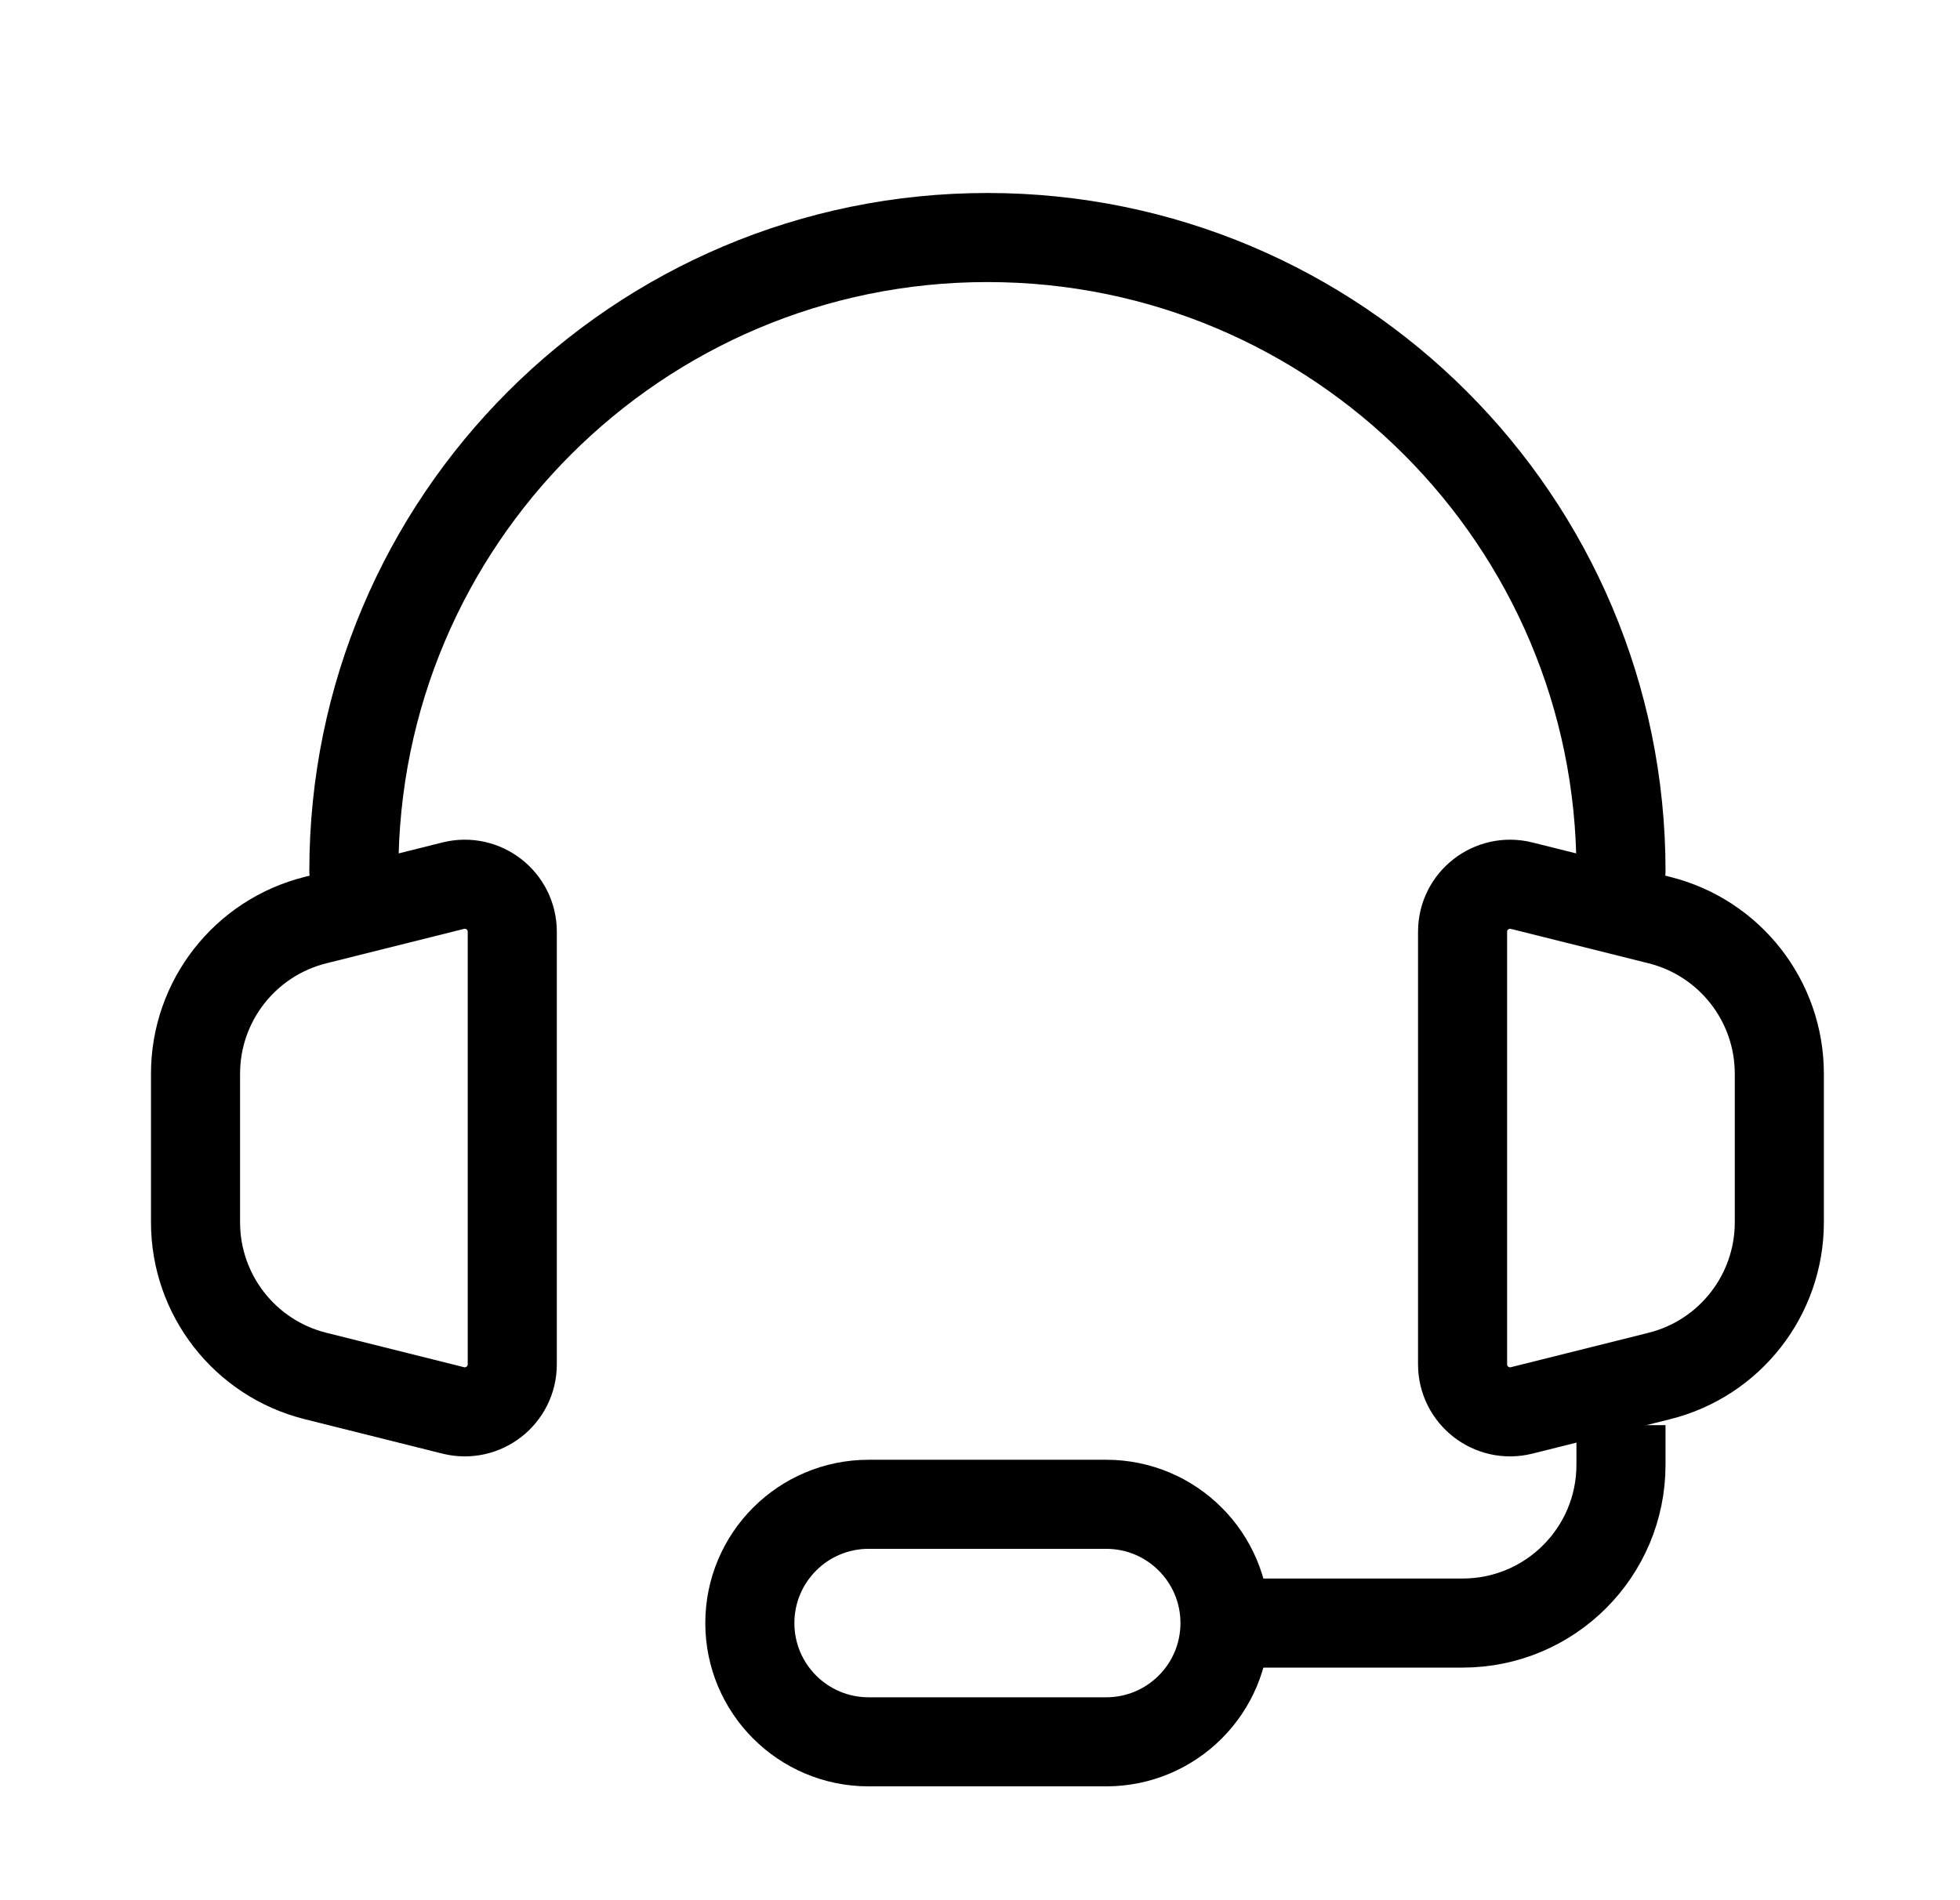
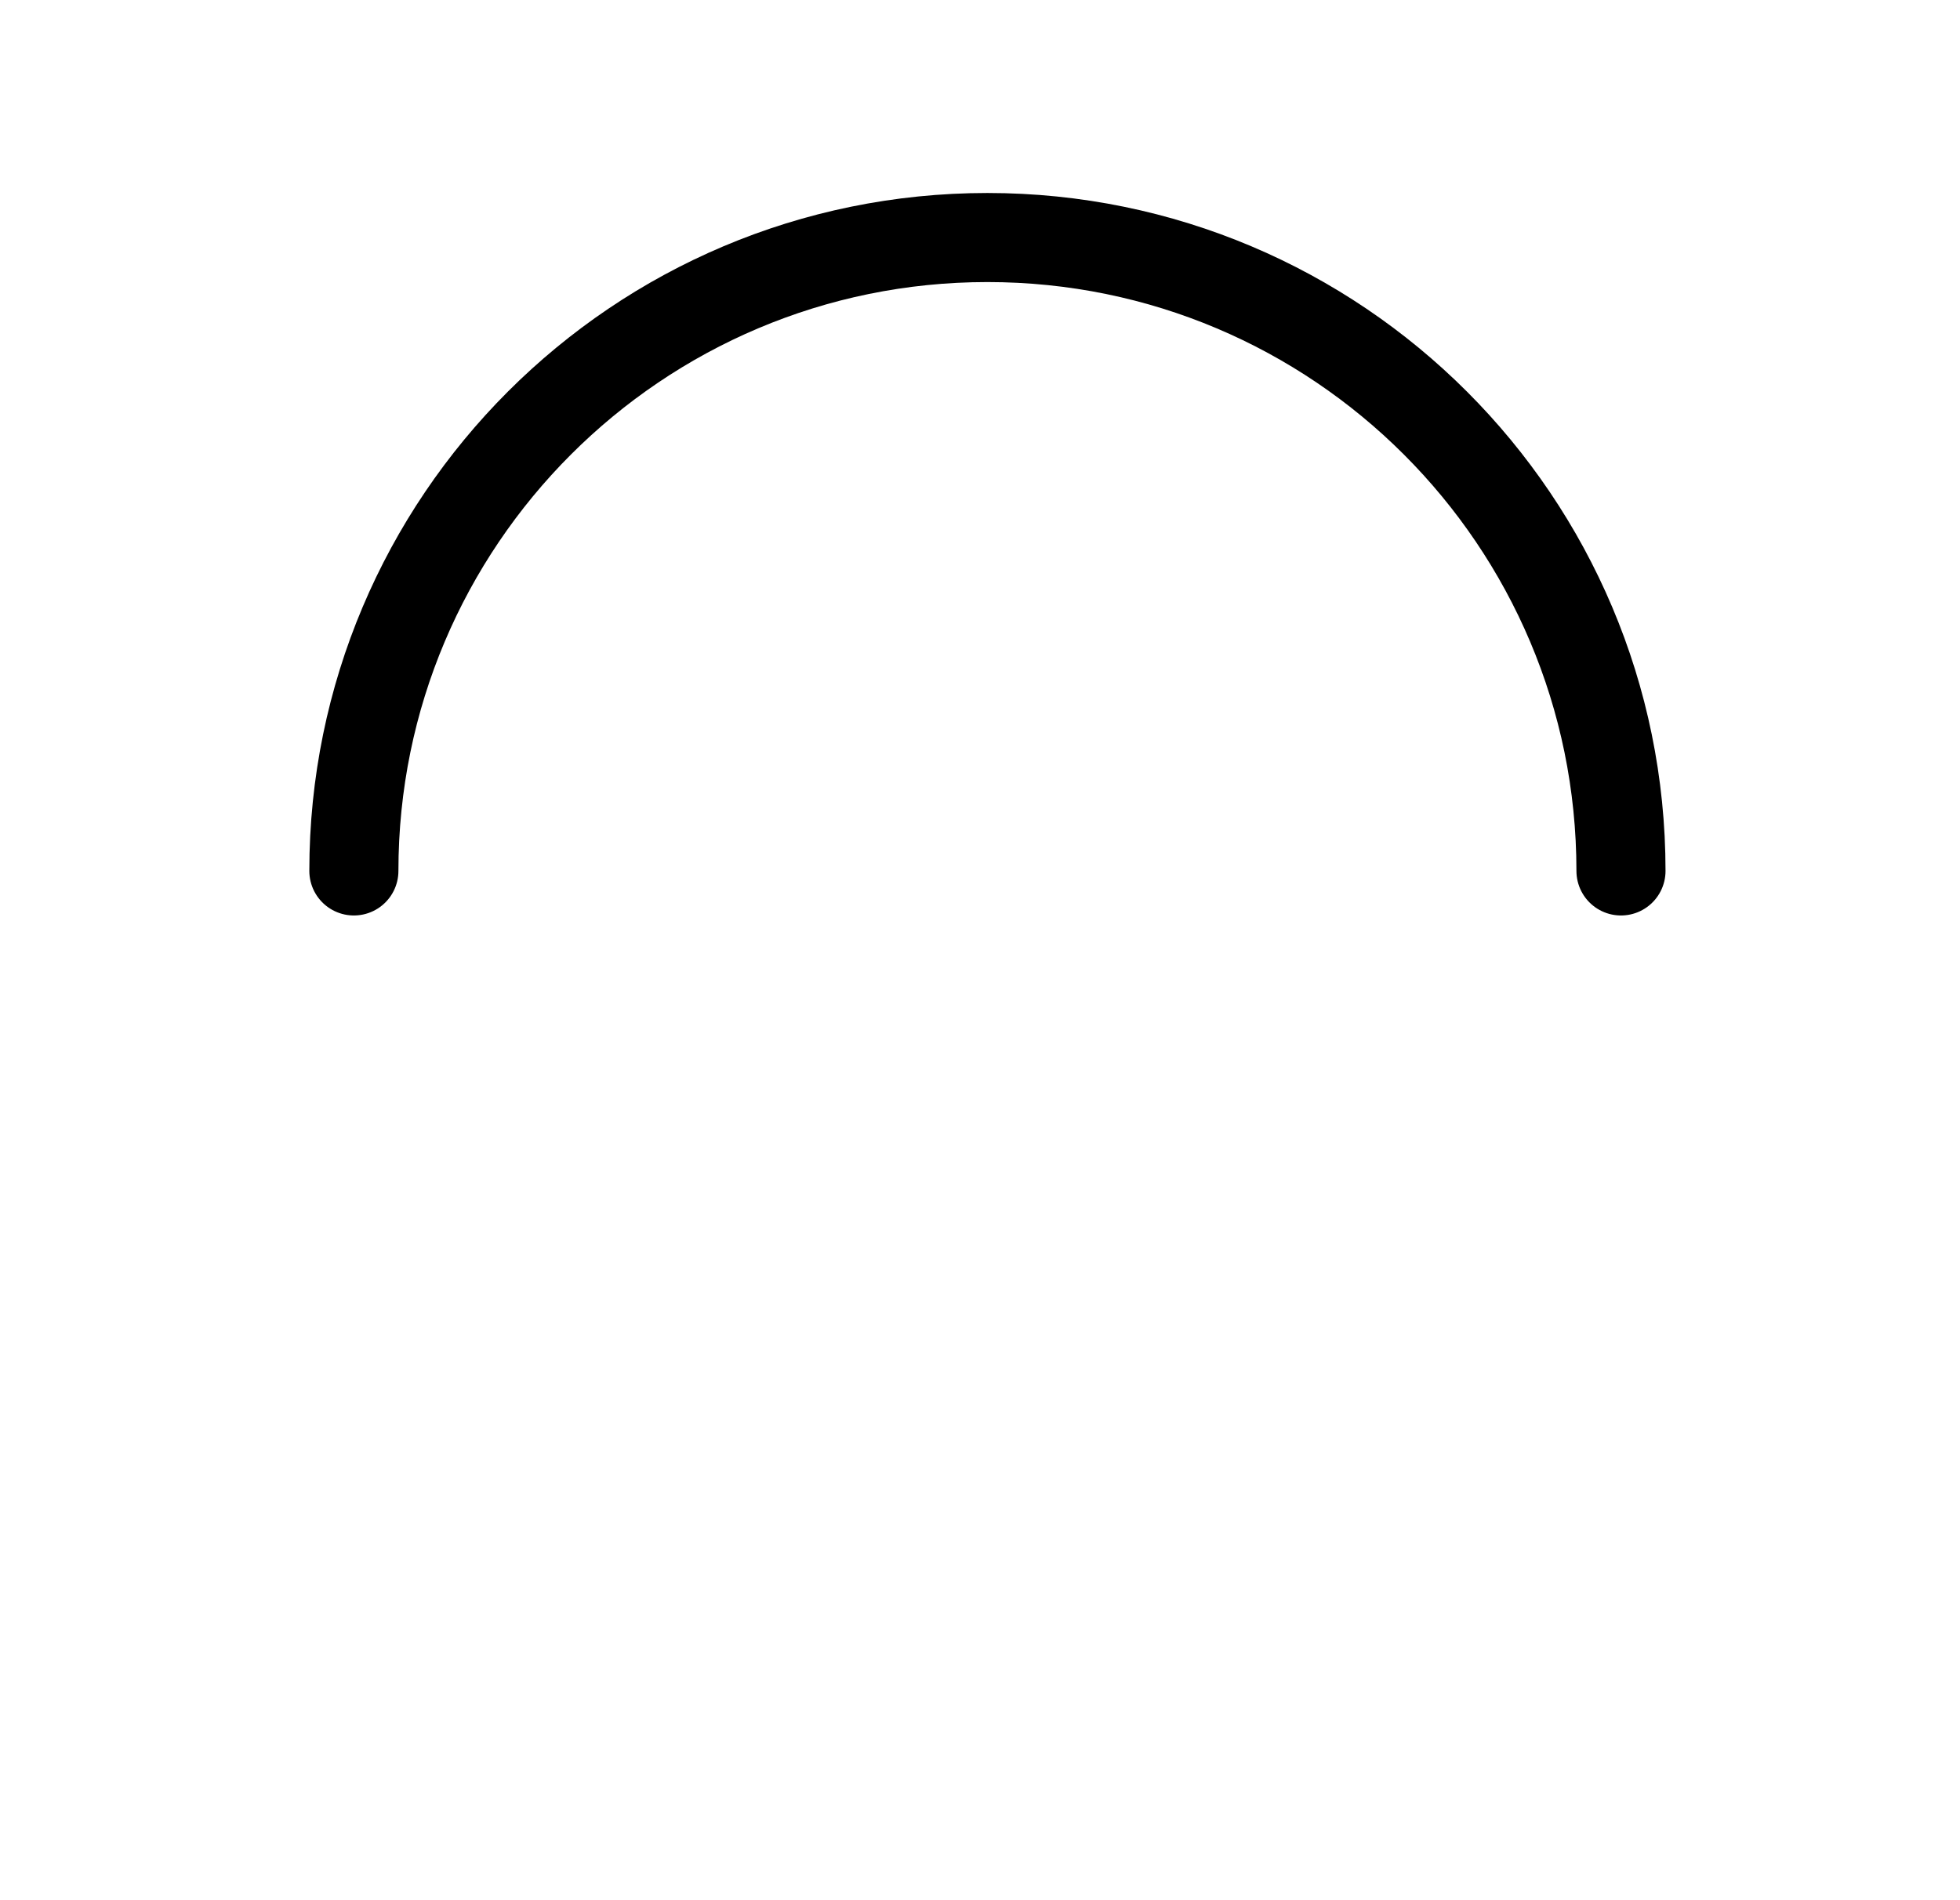
<svg xmlns="http://www.w3.org/2000/svg" width="33" height="32" viewBox="0 0 33 32" fill="none">
  <path d="M27.292 14.667C27.292 8.776 22.516 4 16.625 4C10.734 4 5.958 8.776 5.958 14.667" stroke="black" stroke-width="1.5" stroke-linecap="round" stroke-linejoin="round" />
-   <path d="M3.292 20.584V18.082C3.292 16.858 4.125 15.792 5.312 15.495L7.631 14.915C8.136 14.789 8.625 15.171 8.625 15.691V22.975C8.625 23.496 8.136 23.878 7.631 23.752L5.312 23.172C4.125 22.875 3.292 21.808 3.292 20.584Z" stroke="black" stroke-width="1.5" />
-   <path d="M29.958 20.584V18.082C29.958 16.858 29.125 15.792 27.939 15.495L25.619 14.915C25.114 14.789 24.625 15.171 24.625 15.691V22.975C24.625 23.496 25.114 23.878 25.619 23.752L27.939 23.172C29.125 22.875 29.958 21.808 29.958 20.584Z" stroke="black" stroke-width="1.5" />
-   <path d="M27.292 24V24.667C27.292 26.14 26.098 27.333 24.625 27.333H19.958" stroke="black" stroke-width="1.5" />
-   <path d="M18.625 29.333H14.625C13.52 29.333 12.625 28.438 12.625 27.333C12.625 26.229 13.52 25.333 14.625 25.333H18.625C19.73 25.333 20.625 26.229 20.625 27.333C20.625 28.438 19.73 29.333 18.625 29.333Z" stroke="black" stroke-width="1.5" />
</svg>